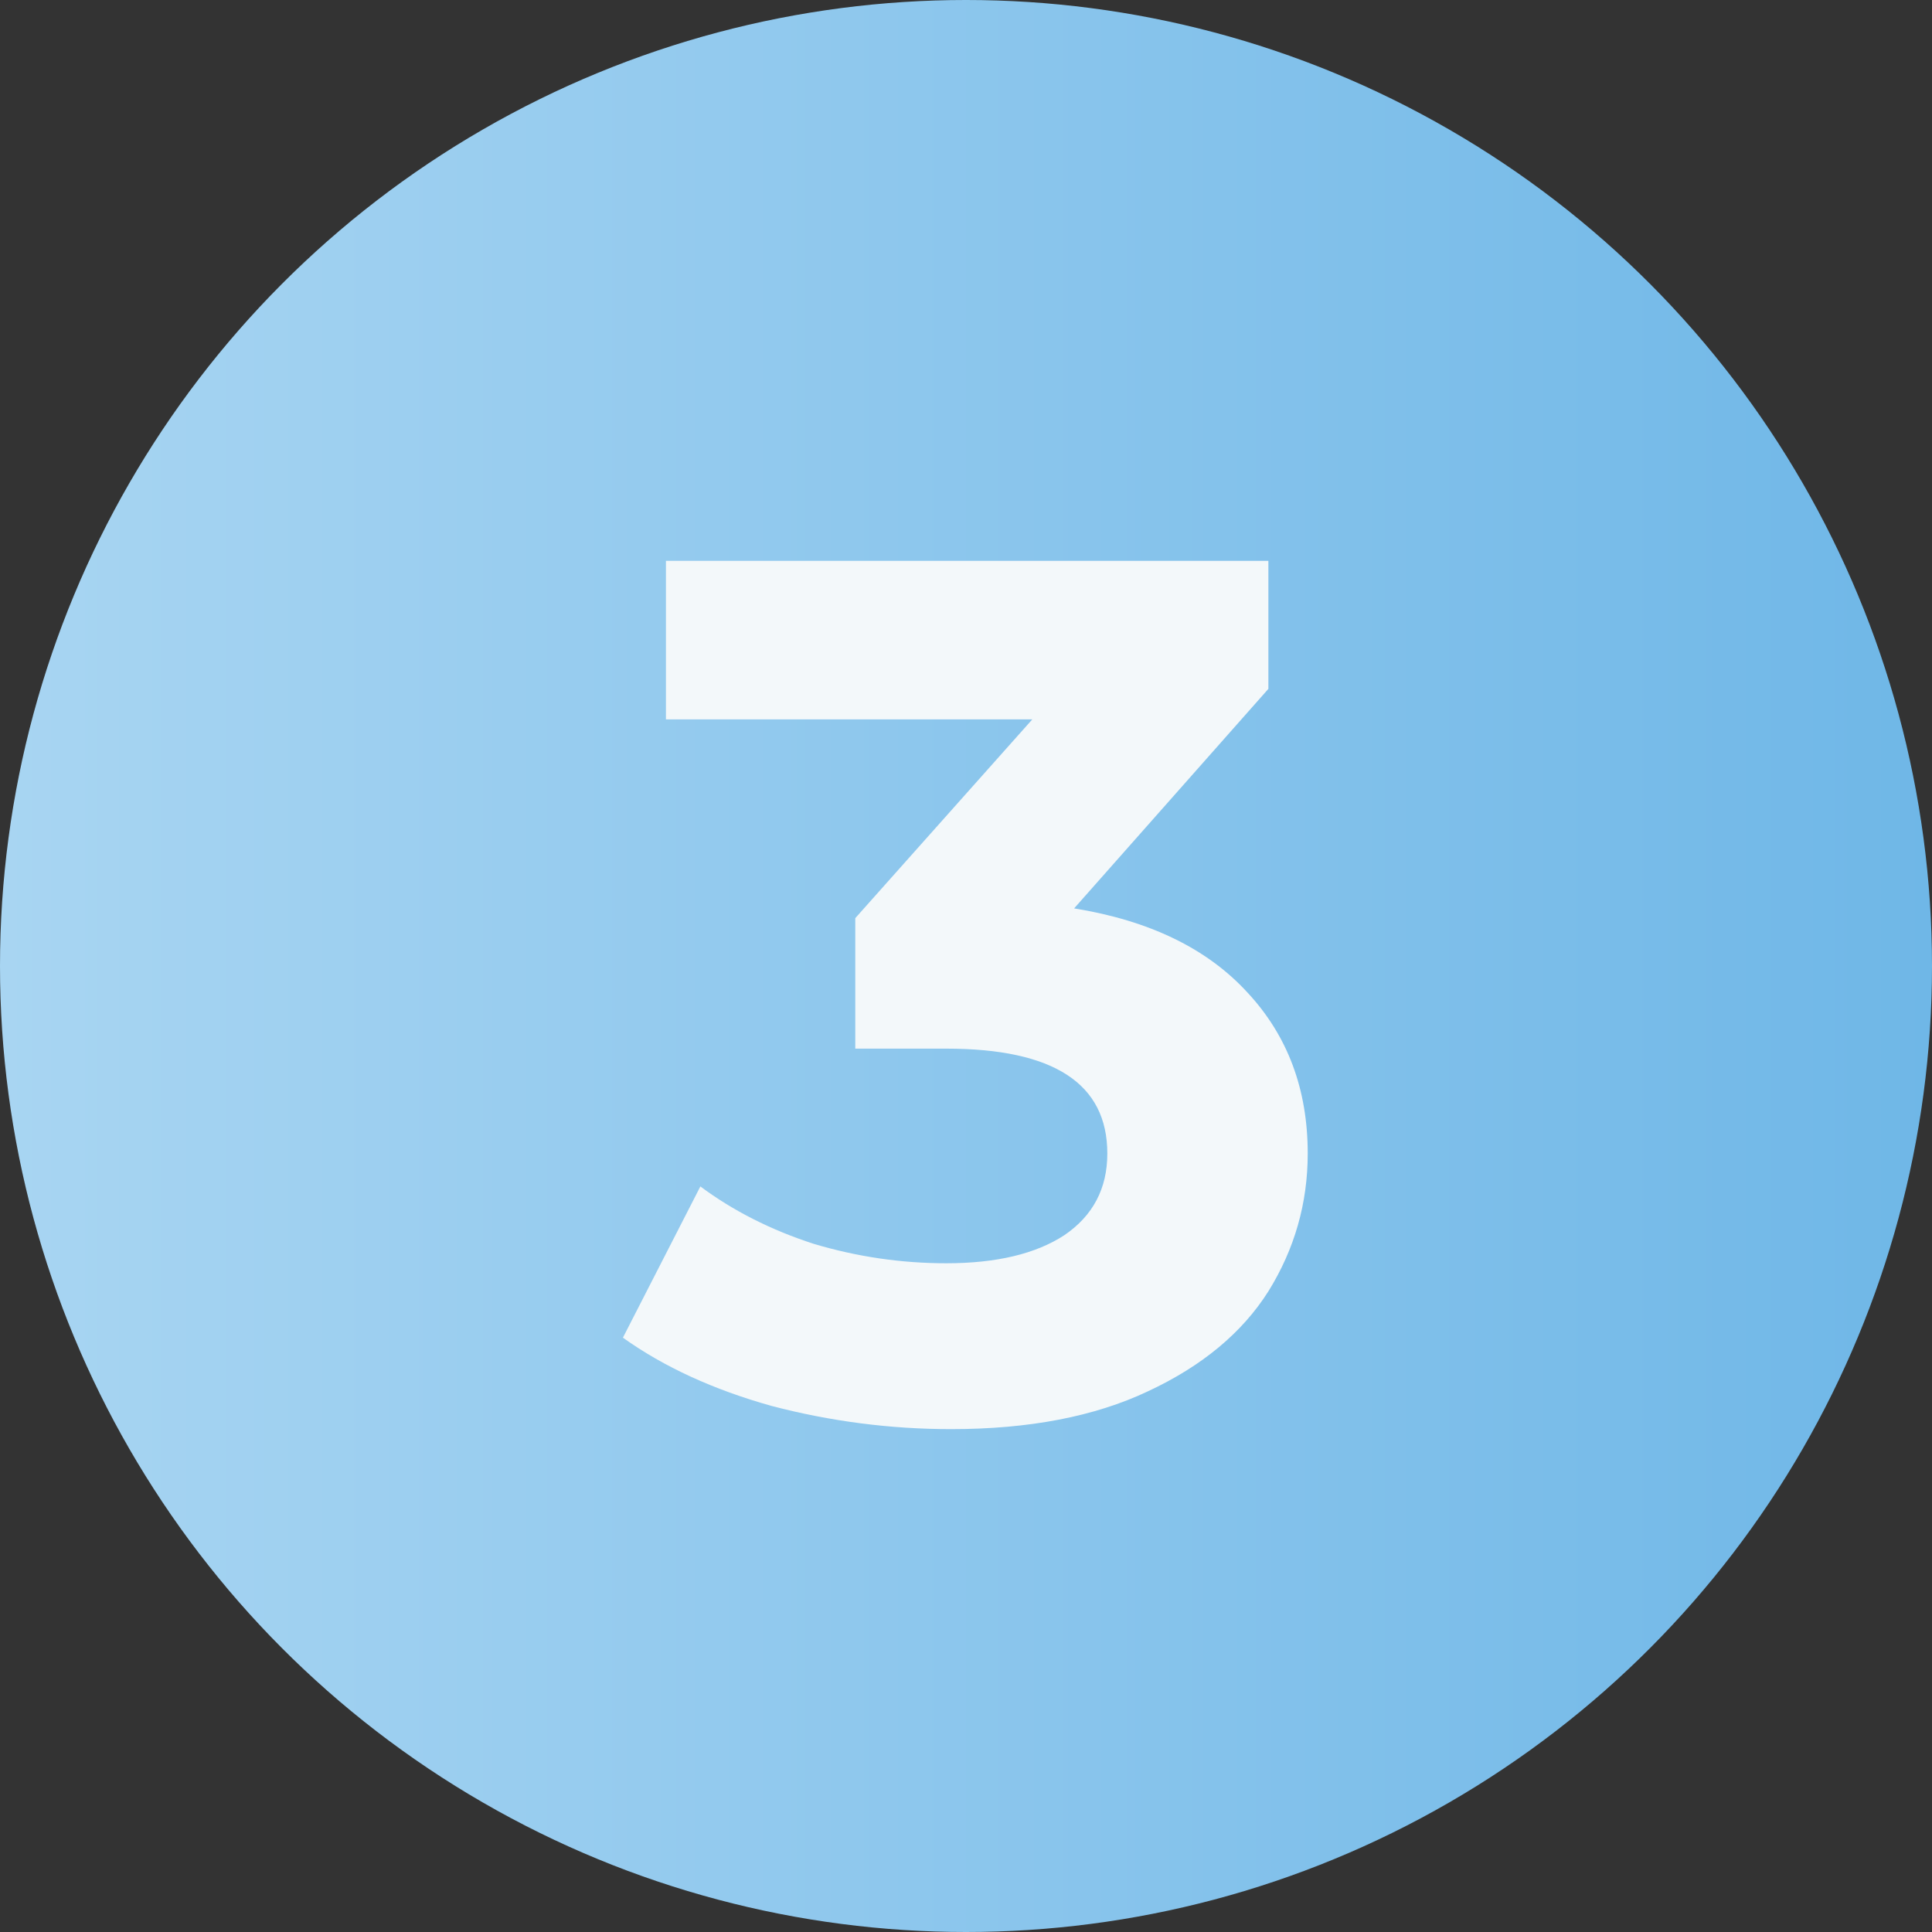
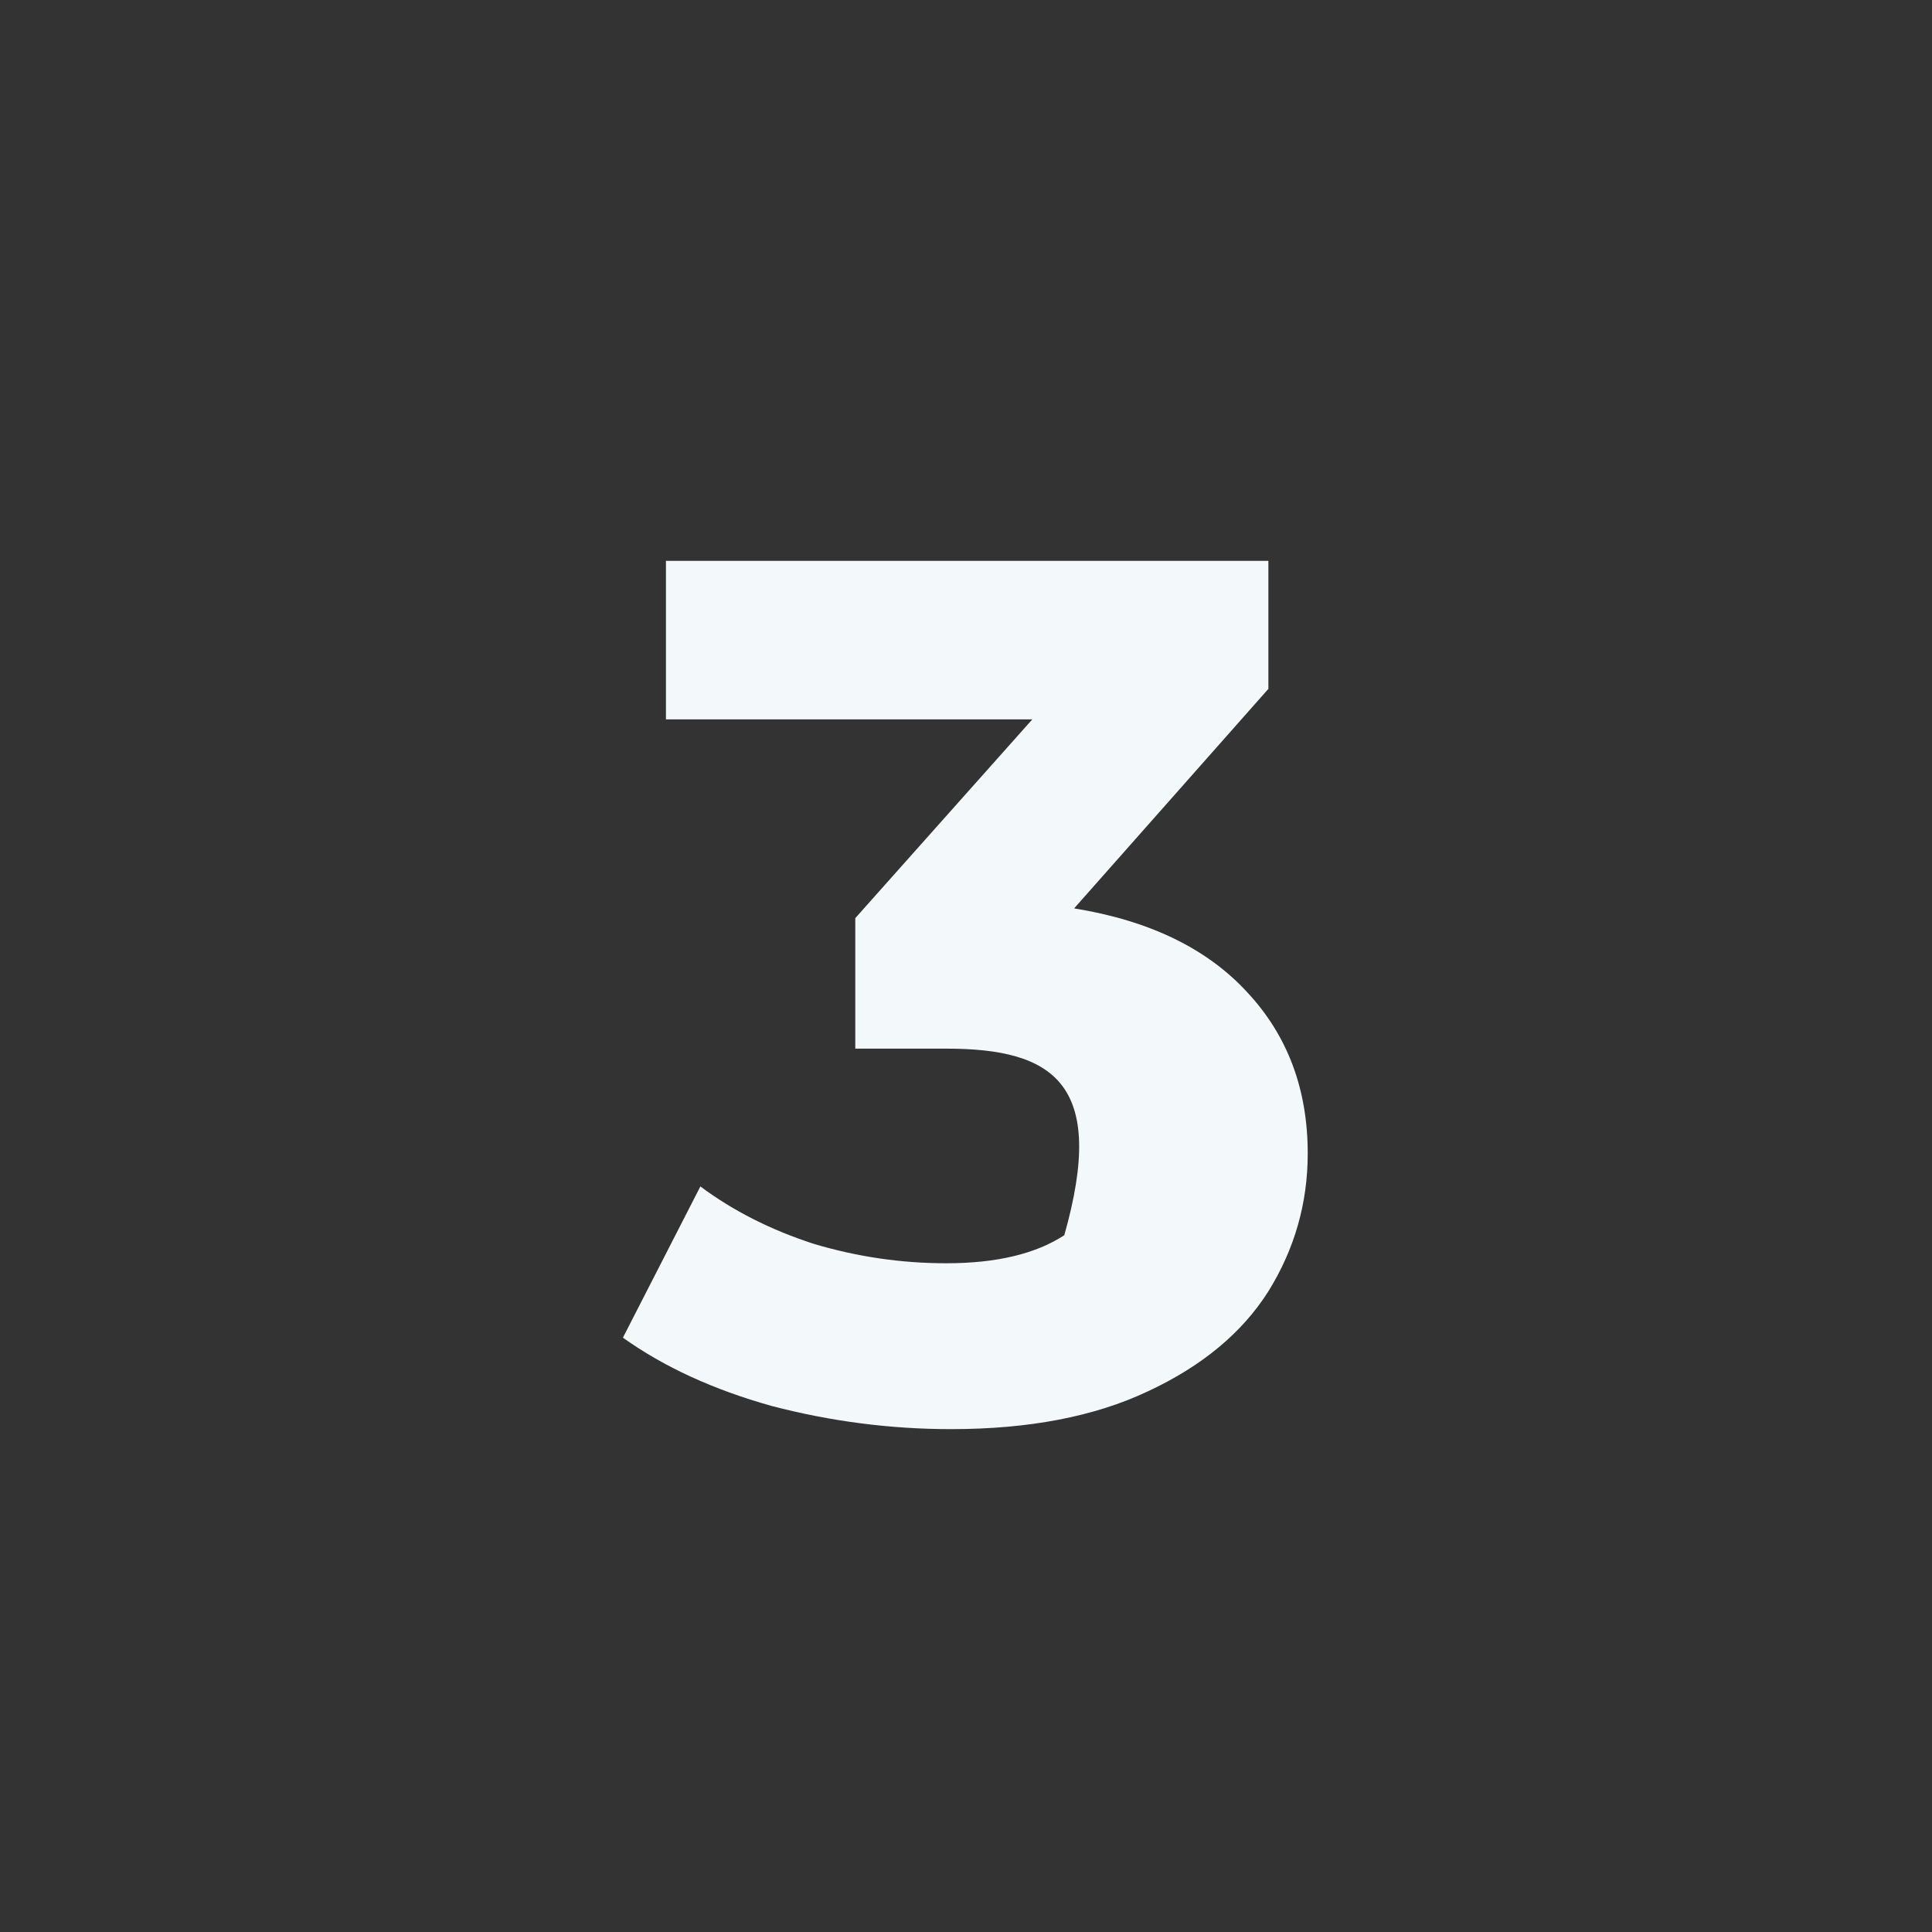
<svg xmlns="http://www.w3.org/2000/svg" width="88" height="88" viewBox="0 0 88 88" fill="none">
  <rect x="0" y="0" width="88" height="88" fill="#333333" stroke="none" />
-   <circle cx="44" cy="44" r="44" fill="url(#paint0_linear_1598_80)" />
-   <path d="M48.925 41.376C52.36 41.931 54.992 43.209 56.821 45.209C58.65 47.172 59.565 49.616 59.565 52.541C59.565 54.8 58.968 56.892 57.773 58.818C56.578 60.707 54.749 62.225 52.285 63.373C49.858 64.521 46.872 65.095 43.325 65.095C40.562 65.095 37.837 64.743 35.149 64.04C32.498 63.299 30.24 62.262 28.373 60.929L31.901 54.041C33.394 55.152 35.112 56.022 37.053 56.652C39.032 57.244 41.048 57.54 43.101 57.54C45.378 57.54 47.17 57.115 48.477 56.263C49.784 55.374 50.437 54.133 50.437 52.541C50.437 49.356 47.992 47.764 43.101 47.764H38.957V41.82L47.021 32.766H30.333V25.545H57.773V31.377L48.925 41.376Z" fill="#F3F8FA" />
+   <path d="M48.925 41.376C52.36 41.931 54.992 43.209 56.821 45.209C58.65 47.172 59.565 49.616 59.565 52.541C59.565 54.8 58.968 56.892 57.773 58.818C56.578 60.707 54.749 62.225 52.285 63.373C49.858 64.521 46.872 65.095 43.325 65.095C40.562 65.095 37.837 64.743 35.149 64.04C32.498 63.299 30.24 62.262 28.373 60.929L31.901 54.041C33.394 55.152 35.112 56.022 37.053 56.652C39.032 57.244 41.048 57.54 43.101 57.54C45.378 57.54 47.17 57.115 48.477 56.263C50.437 49.356 47.992 47.764 43.101 47.764H38.957V41.82L47.021 32.766H30.333V25.545H57.773V31.377L48.925 41.376Z" fill="#F3F8FA" />
  <defs>
    <linearGradient id="paint0_linear_1598_80" x1="0" y1="44" x2="88" y2="44" gradientUnits="userSpaceOnUse">
      <stop stop-color="#A8D5F2" />
      <stop offset="1" stop-color="#6FB7E7" />
    </linearGradient>
  </defs>
</svg>